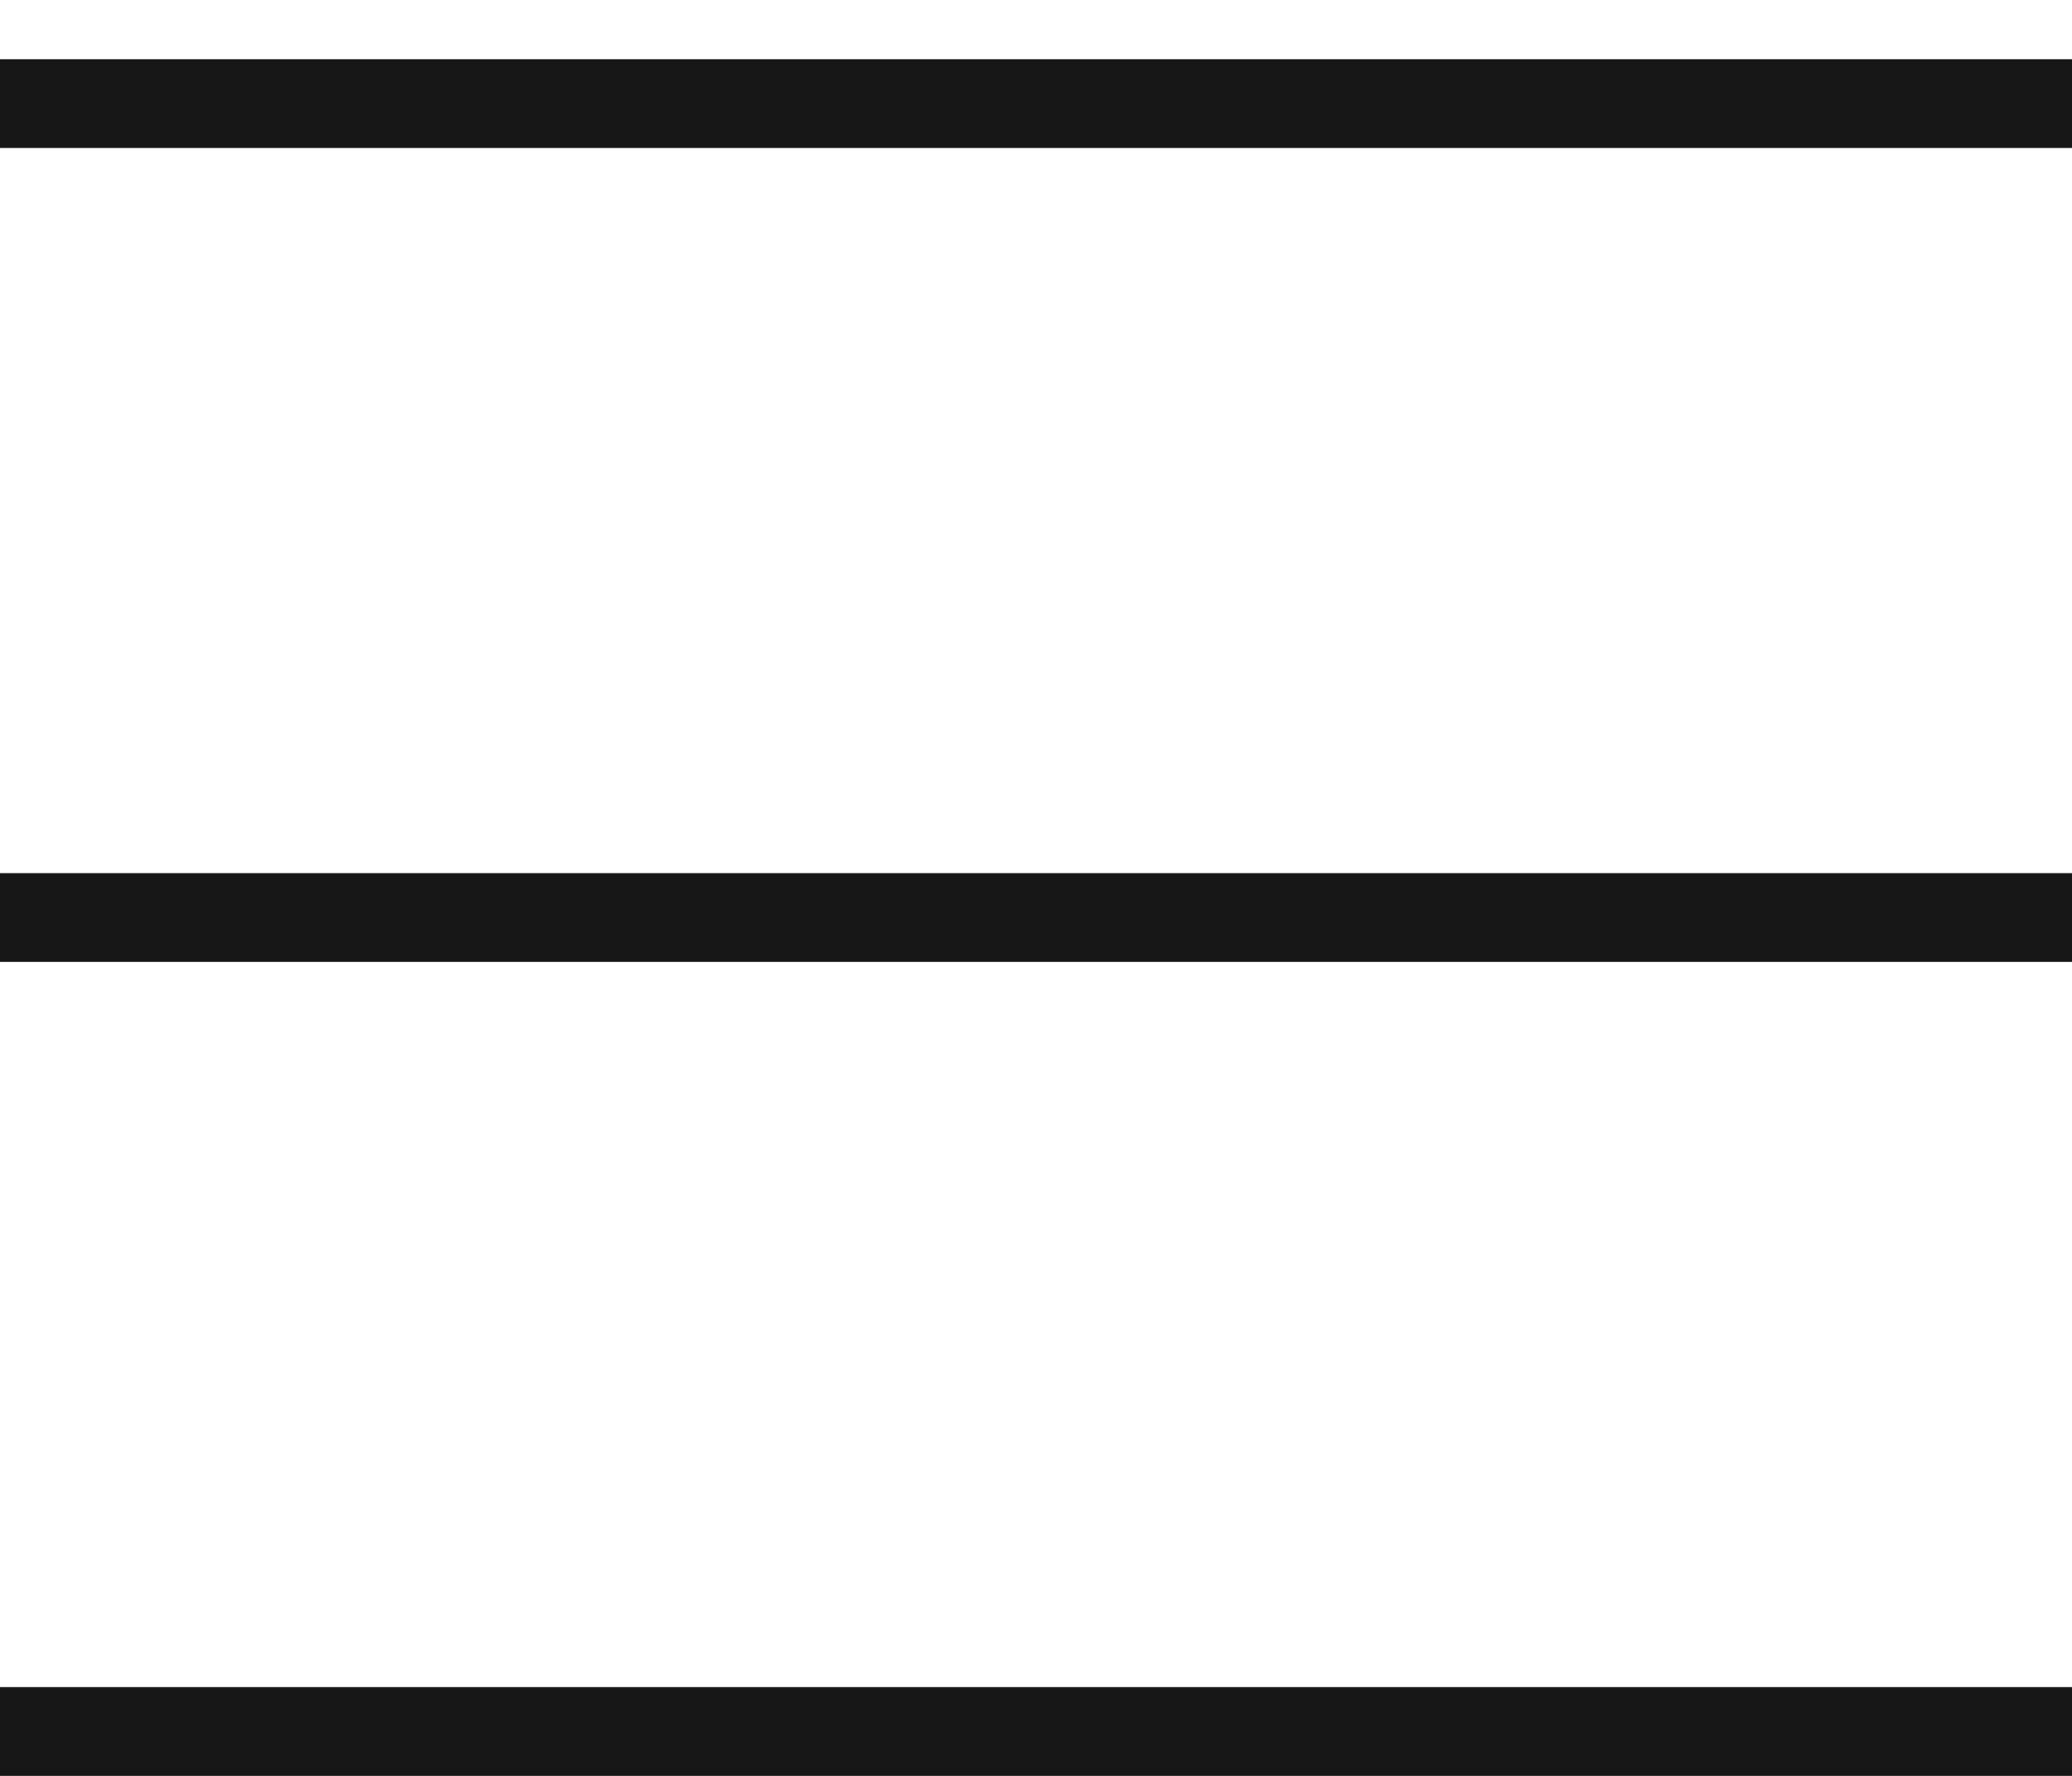
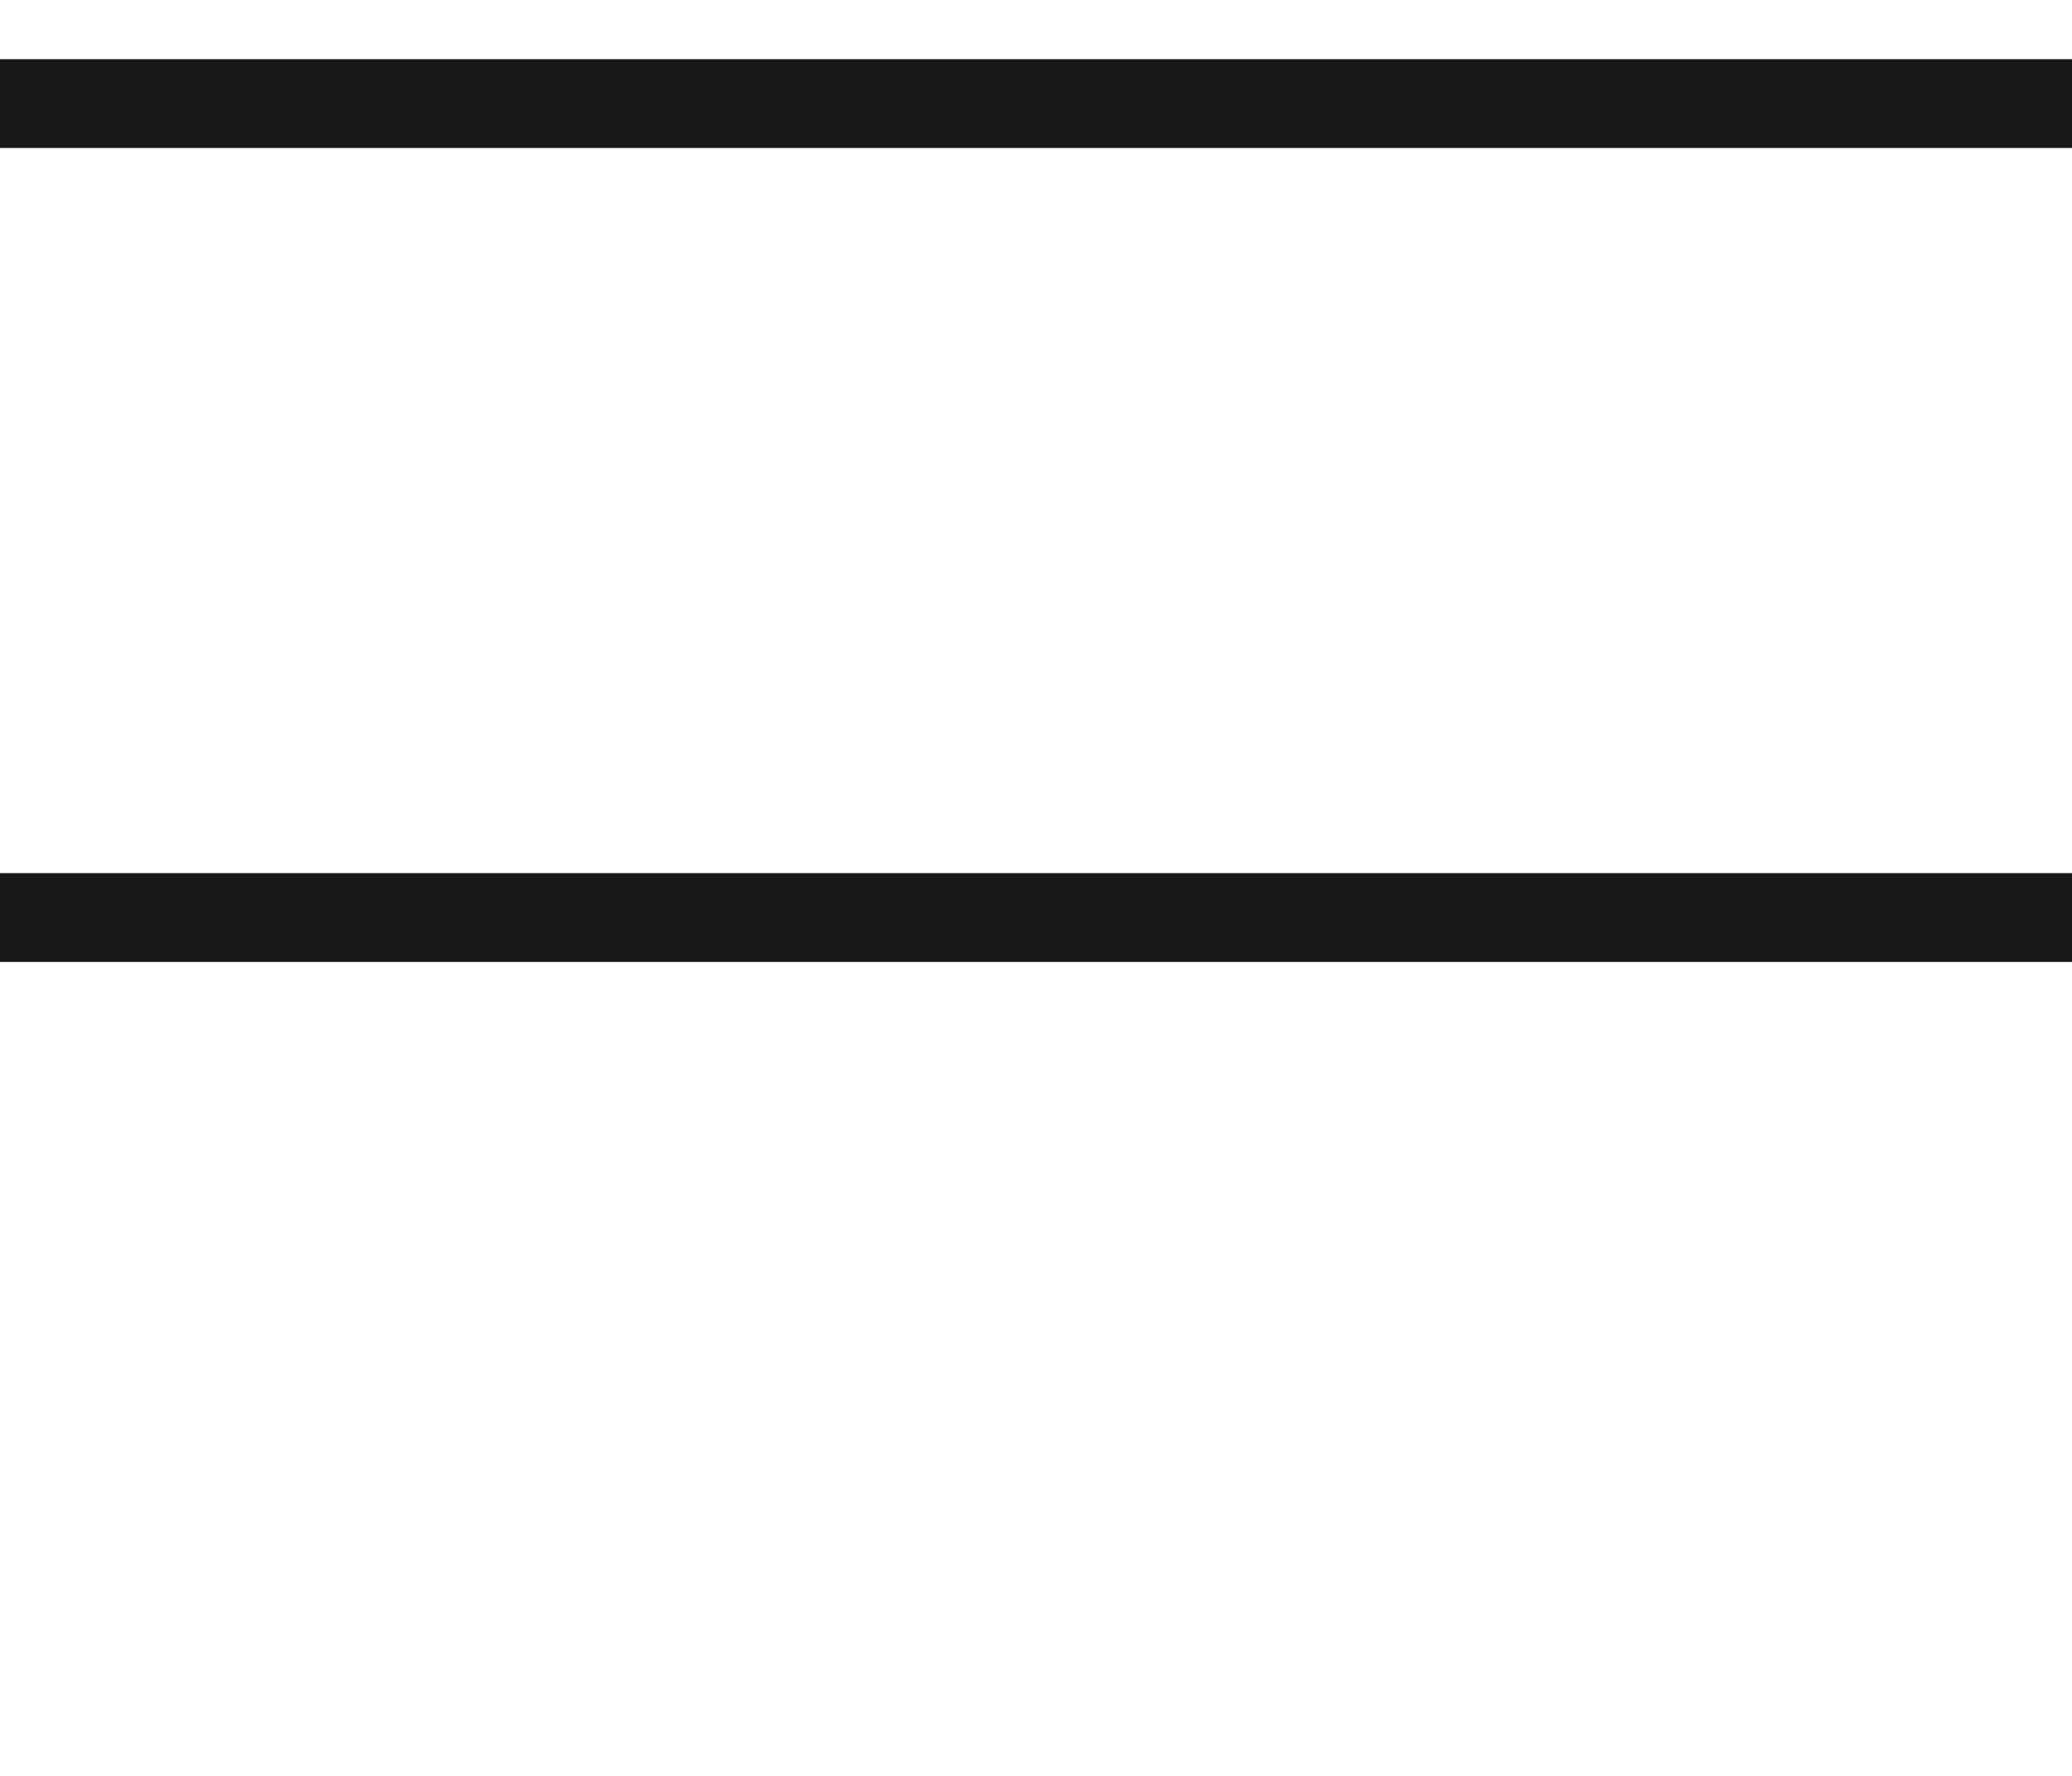
<svg xmlns="http://www.w3.org/2000/svg" width="28" height="24" viewBox="0 0 28 24" fill="none">
  <path fill-rule="evenodd" clip-rule="evenodd" d="M28 2H0V0.8H28V2Z" fill="#171717" />
  <path fill-rule="evenodd" clip-rule="evenodd" d="M28 13H0V11.8H28V13Z" fill="#171717" />
-   <path fill-rule="evenodd" clip-rule="evenodd" d="M28 24H0V22.8H28V24Z" fill="#171717" />
</svg>